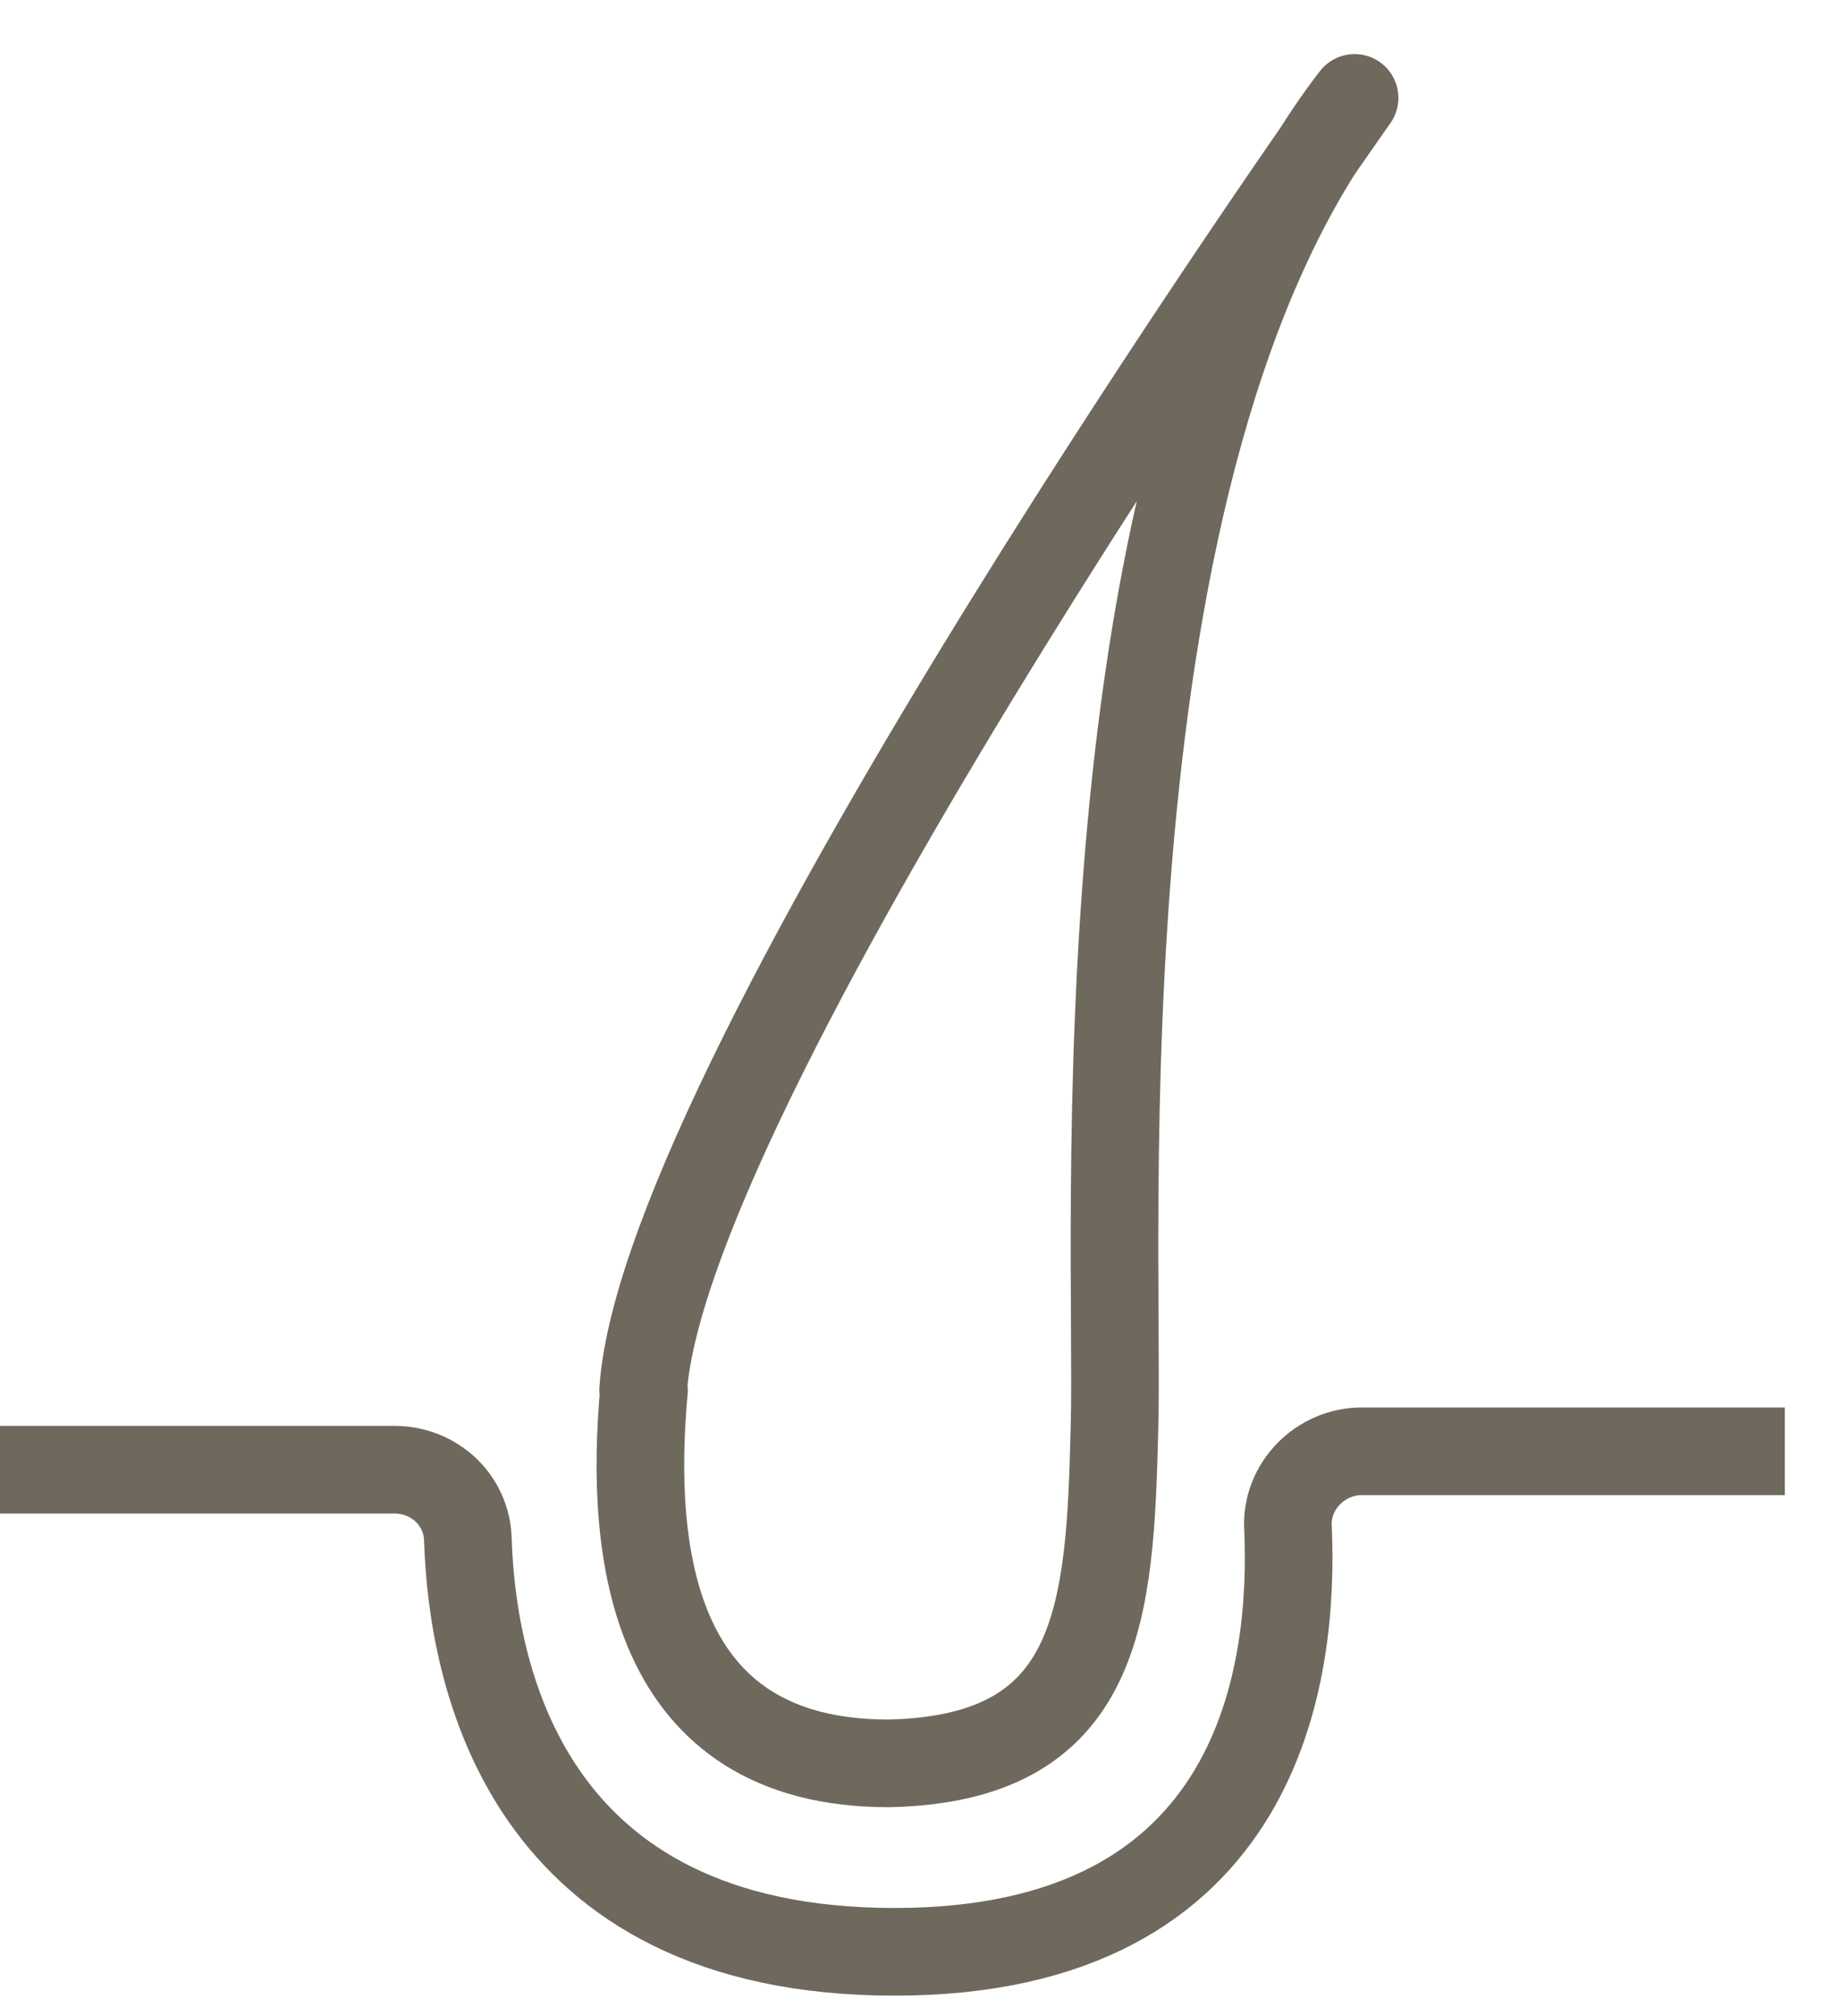
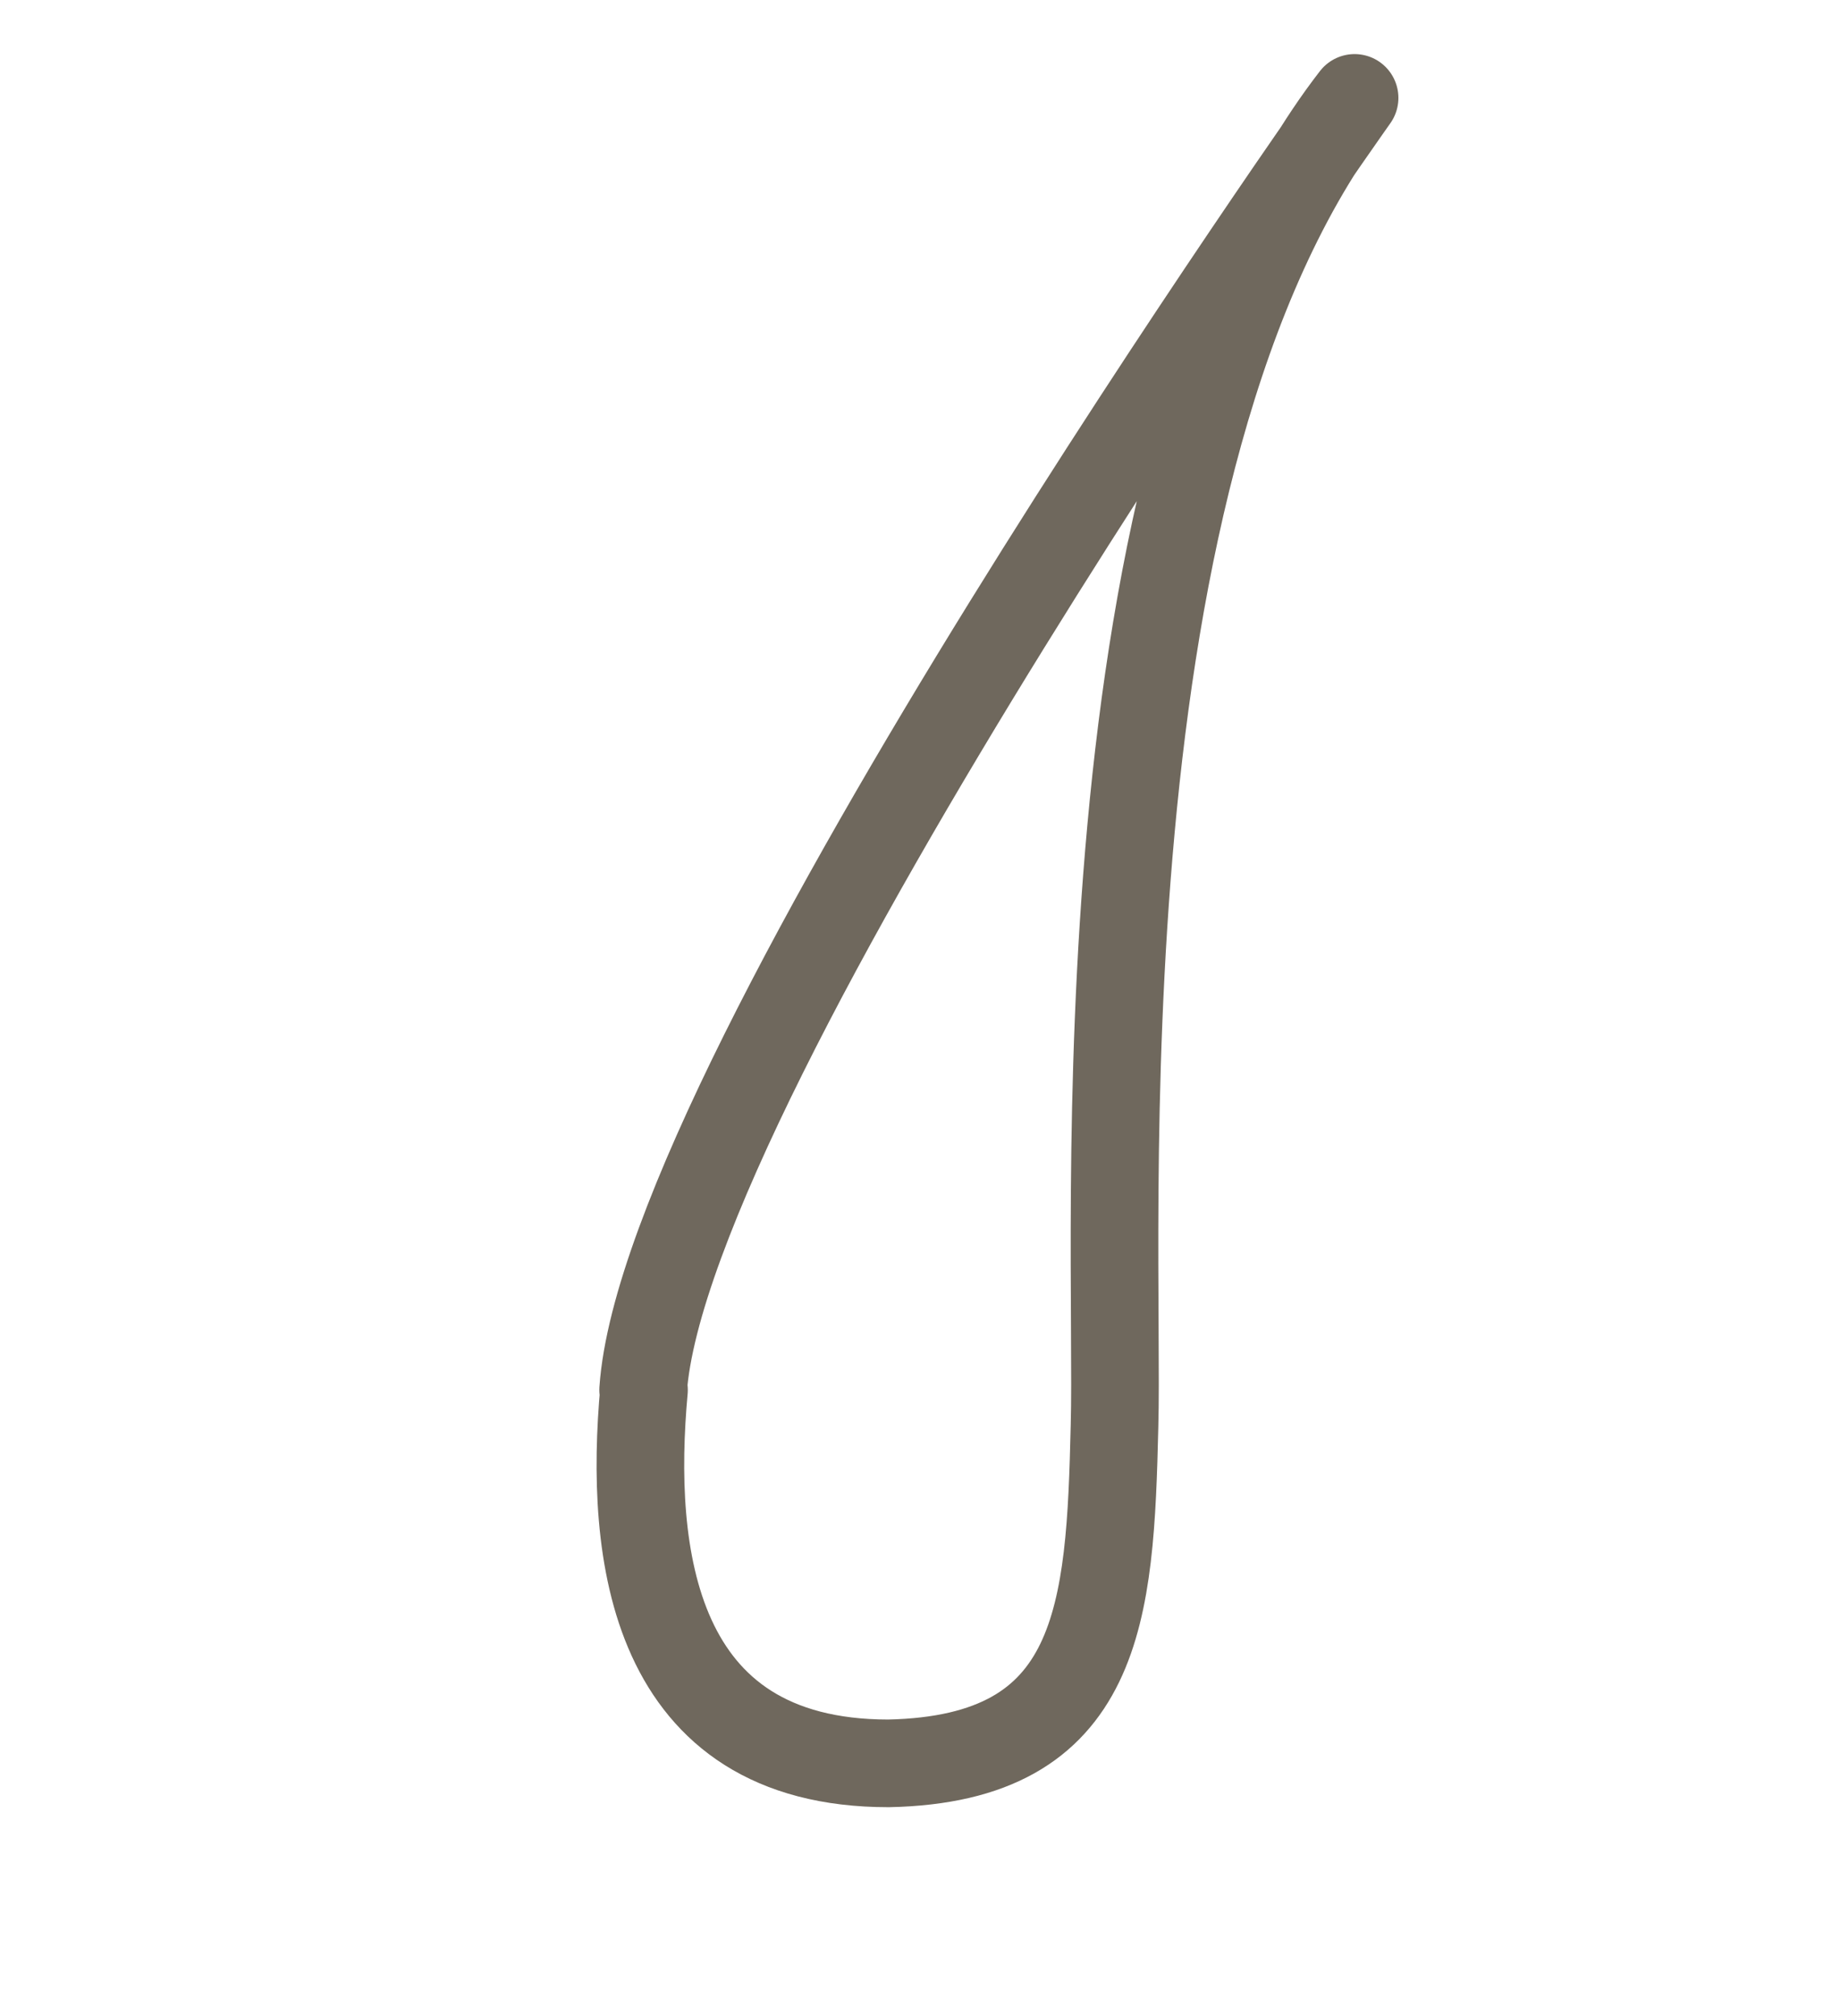
<svg xmlns="http://www.w3.org/2000/svg" width="21" height="23" viewBox="0 0 21 23" fill="none">
  <g clip-path="url(#clip0_1718_676)">
-     <path d="M0 16.767H4.5C4.96 16.767 5.33 17.117 5.34 17.567C5.39 19.097 5.99 22.267 10.21 22.267C14.43 22.267 14.77 19.027 14.7 17.437C14.67 16.957 15.07 16.557 15.54 16.557H20.37" stroke="#6F685D" stroke-miterlimit="10" />
    <path d="M7.35 15.857C7.18 17.717 7.43 20.117 10.14 20.117C12.57 20.067 12.67 18.397 12.72 16.267C12.78 14.137 12.25 5.267 15.46 1.117C15.46 1.117 7.59 12.227 7.34 15.857H7.35Z" stroke="#6F685D" stroke-linejoin="round" />
  </g>
  <defs>
    <clipPath id="clip0_1718_676">
      <rect width="20.37" height="22.15" fill="white" transform="translate(0 0.617)" />
    </clipPath>
  </defs>
</svg>